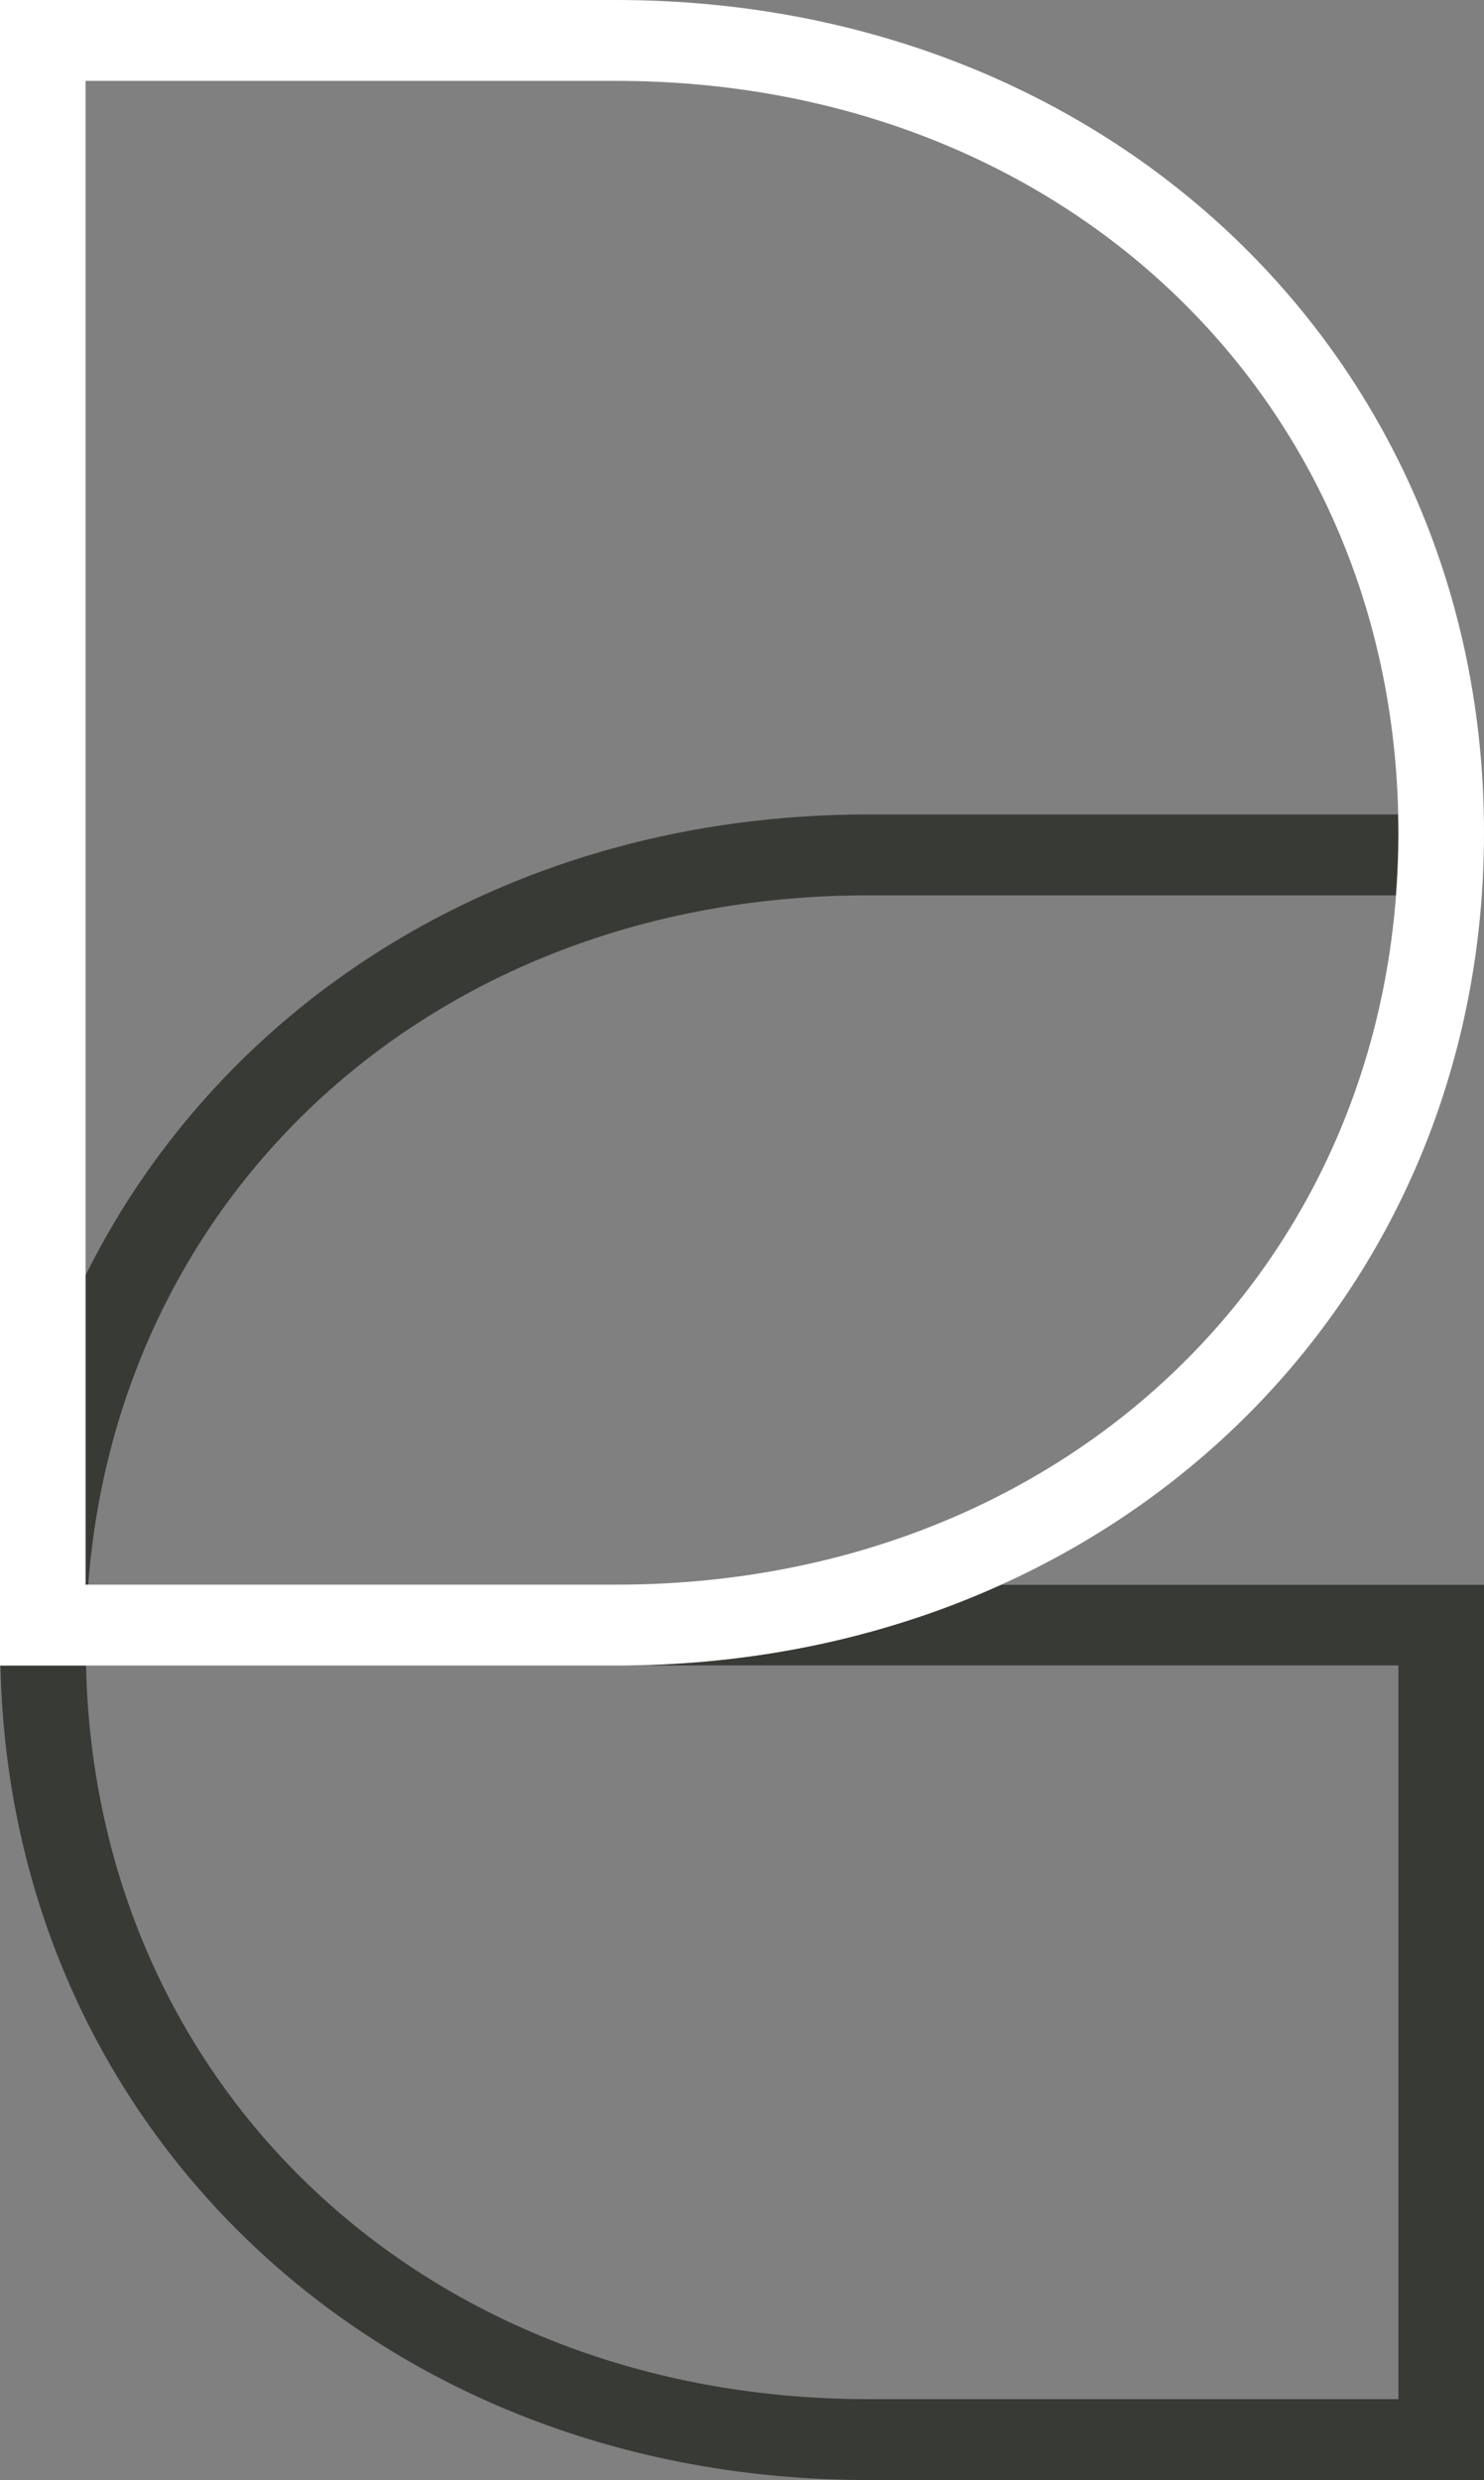
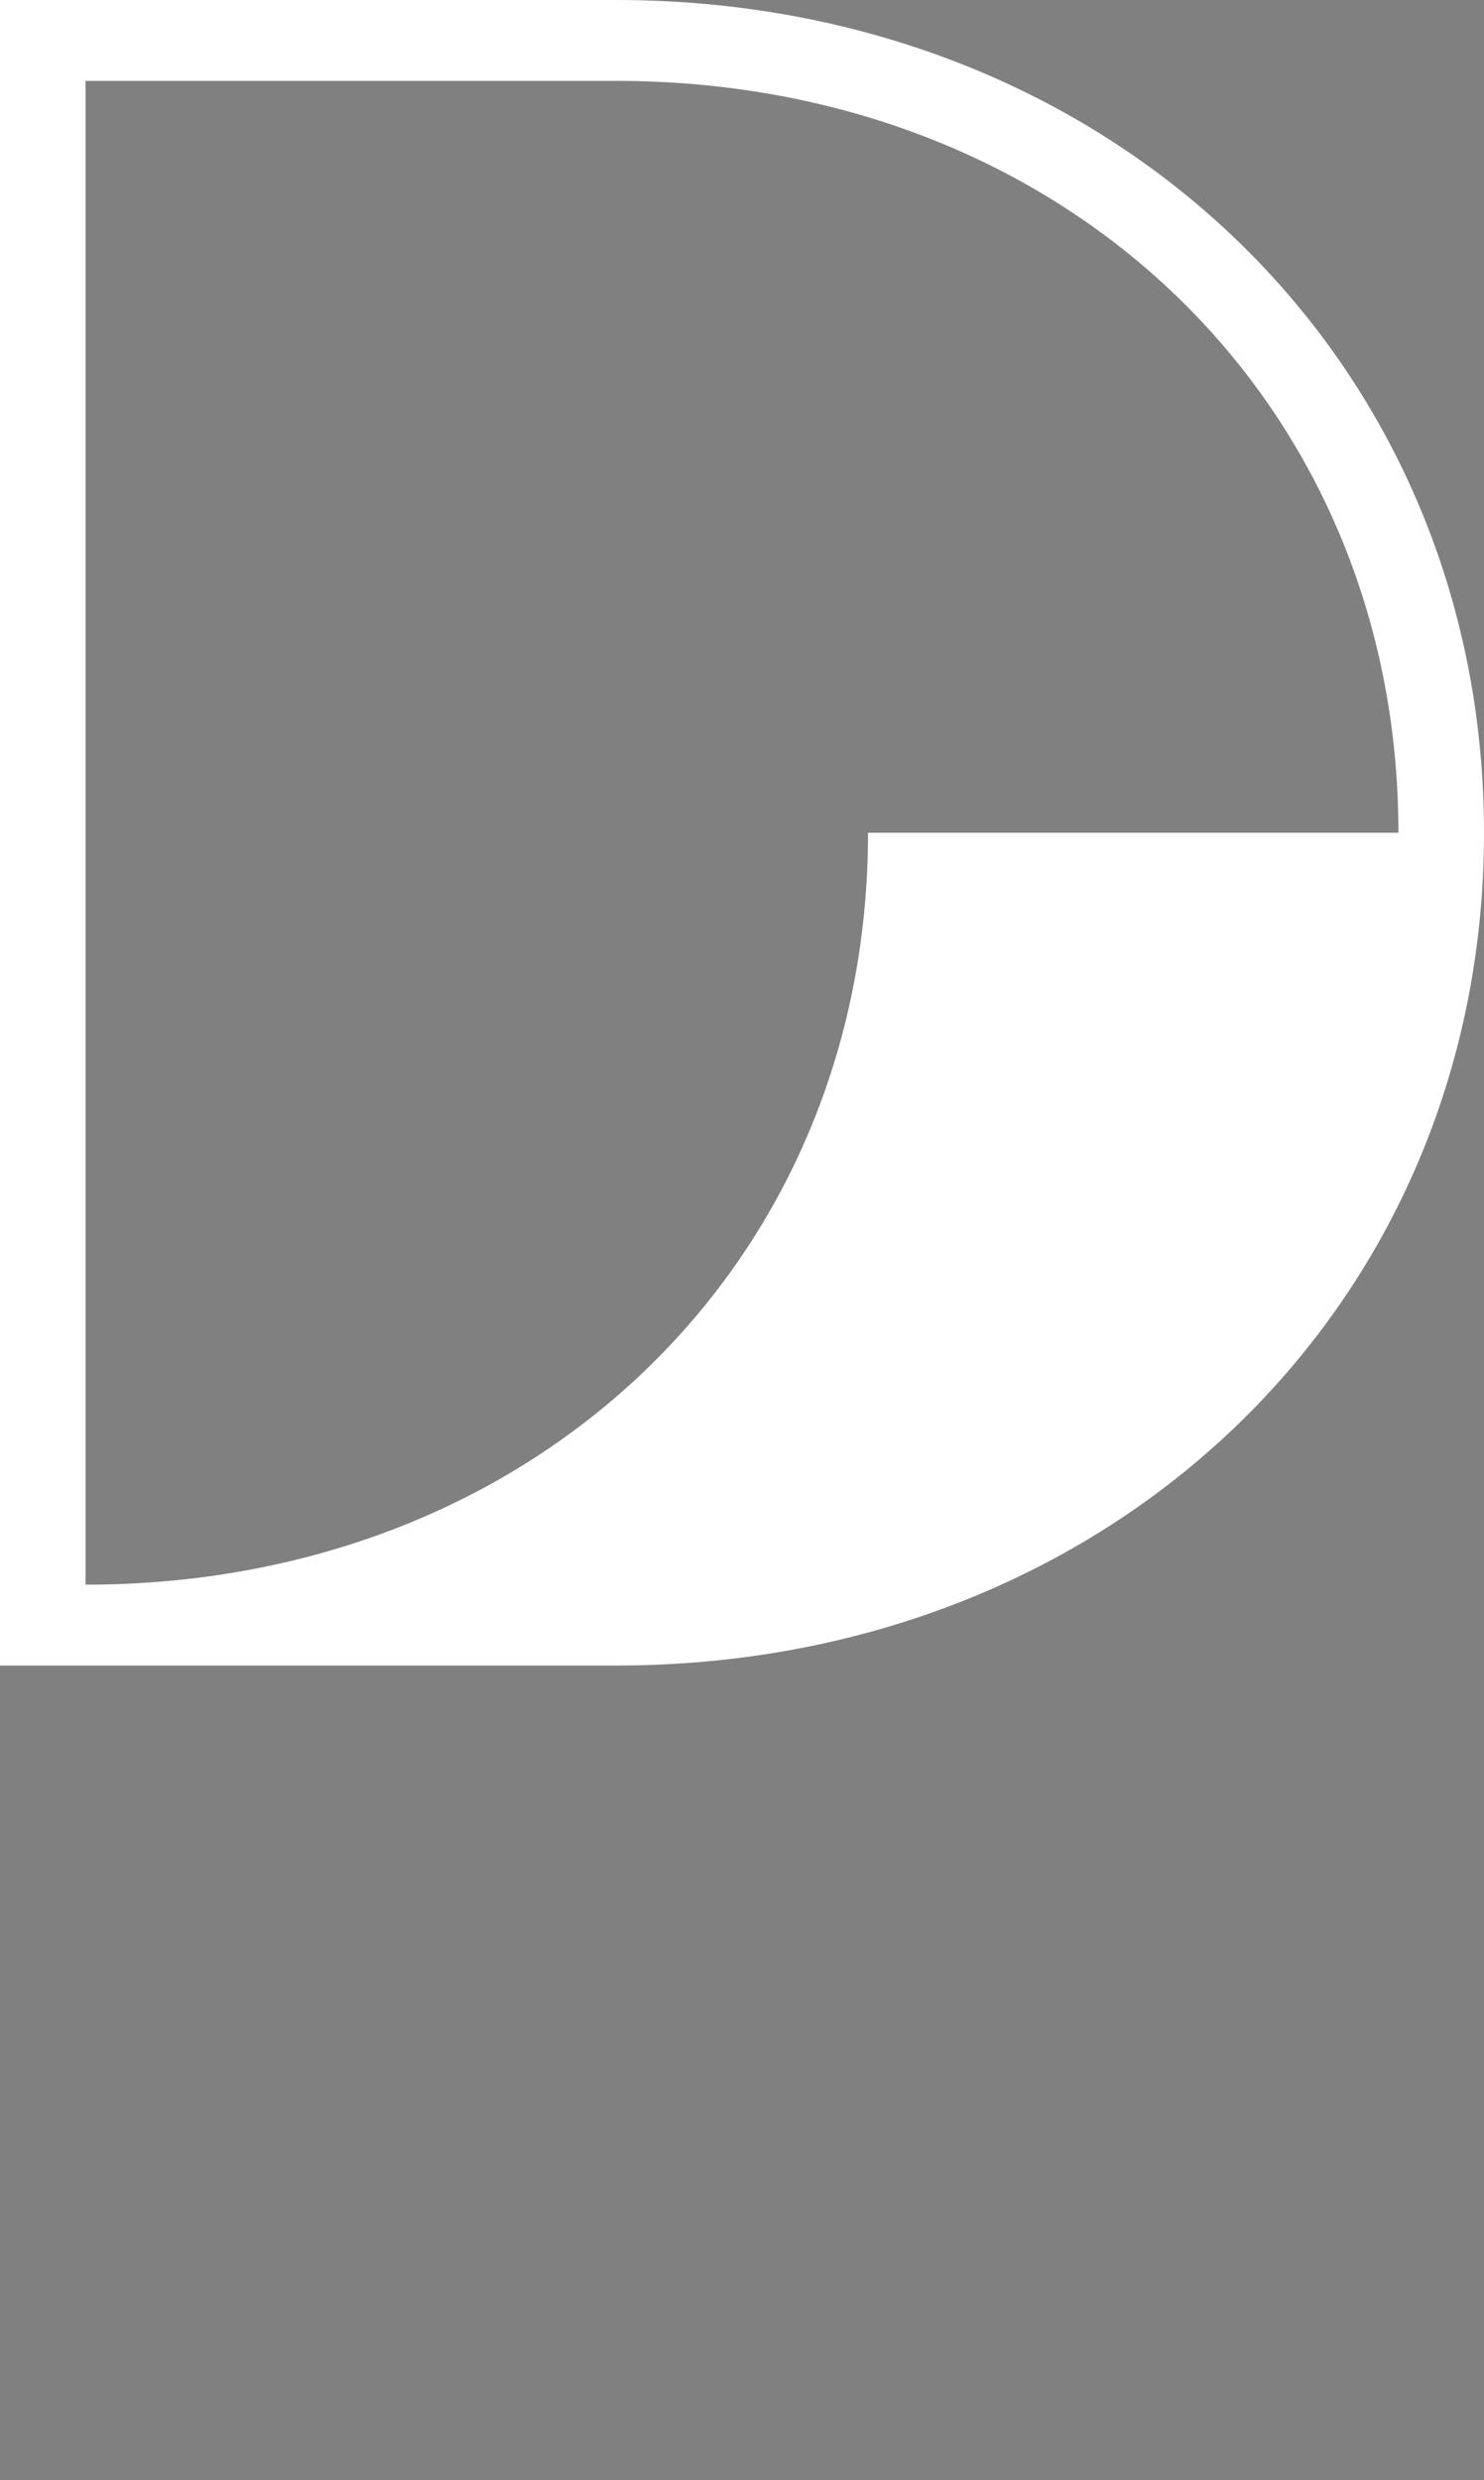
<svg xmlns="http://www.w3.org/2000/svg" id="Layer_2" viewBox="0 0 140.086 234">
  <rect x="0" y="0" width="140.086" height="234" fill="#808080" stroke="none" />
  <defs>
    <style>.cls-1{fill:#383a36;}.cls-1,.cls-2{stroke-width:0px;}.cls-2{fill:#fff;}</style>
  </defs>
  <g id="FAVICON">
-     <path class="cls-1" d="m0,155.415v.015-.015Zm81.94-70.935h49.82c.149-1.945.247-3.909.247-5.906,0-.58-.029-1.15-.042-1.725h-50.026c-33.361,0-60.866,17.309-73.861,43.48v29.192h.247c2.888-37.628,33.266-65.041,73.614-65.041Zm50.068,65.056h-37.528c-.001 0-.001 0-.002.001-1.326.6-2.674,1.166-4.042,1.699-.024.009-.049.017-.073.027-1.297.504-2.614.974-3.947,1.416-.265.088-.537.165-.804.251-1.107.355-2.222.694-3.352,1.006-.333.092-.67.174-1.005.262-1.086.286-2.181.555-3.288.801-.348.077-.698.148-1.049.221-1.121.234-2.252.449-3.394.641-.33.055-.659.109-.991.161-1.197.188-2.404.351-3.62.492-.281.032-.561.067-.843.097-1.316.14-2.643.25-3.981.334-.19.012-.379.028-.569.039-1.532.087-3.075.14-4.633.152v.003h73.12v69.231h-50.068c-41.825,0-72.937-29.456-73.819-69.217H.043c.901,43.816,35.808,76.848,81.897,76.848h58.146v-84.465h-8.079Z" />
-     <path class="cls-2" d="m140.086,78.574c0,44.677-35.243,78.578-81.94,78.578H0V0h58.146c46.697,0,81.94,33.901,81.94,78.574Zm-8.079,0c0-40.633-31.429-70.942-73.861-70.942H8.079v141.889h50.068c42.432,0,73.861-30.309,73.861-70.947Z" />
+     <path class="cls-2" d="m140.086,78.574c0,44.677-35.243,78.578-81.94,78.578H0V0h58.146c46.697,0,81.94,33.901,81.94,78.574Zm-8.079,0c0-40.633-31.429-70.942-73.861-70.942H8.079v141.889c42.432,0,73.861-30.309,73.861-70.947Z" />
  </g>
</svg>